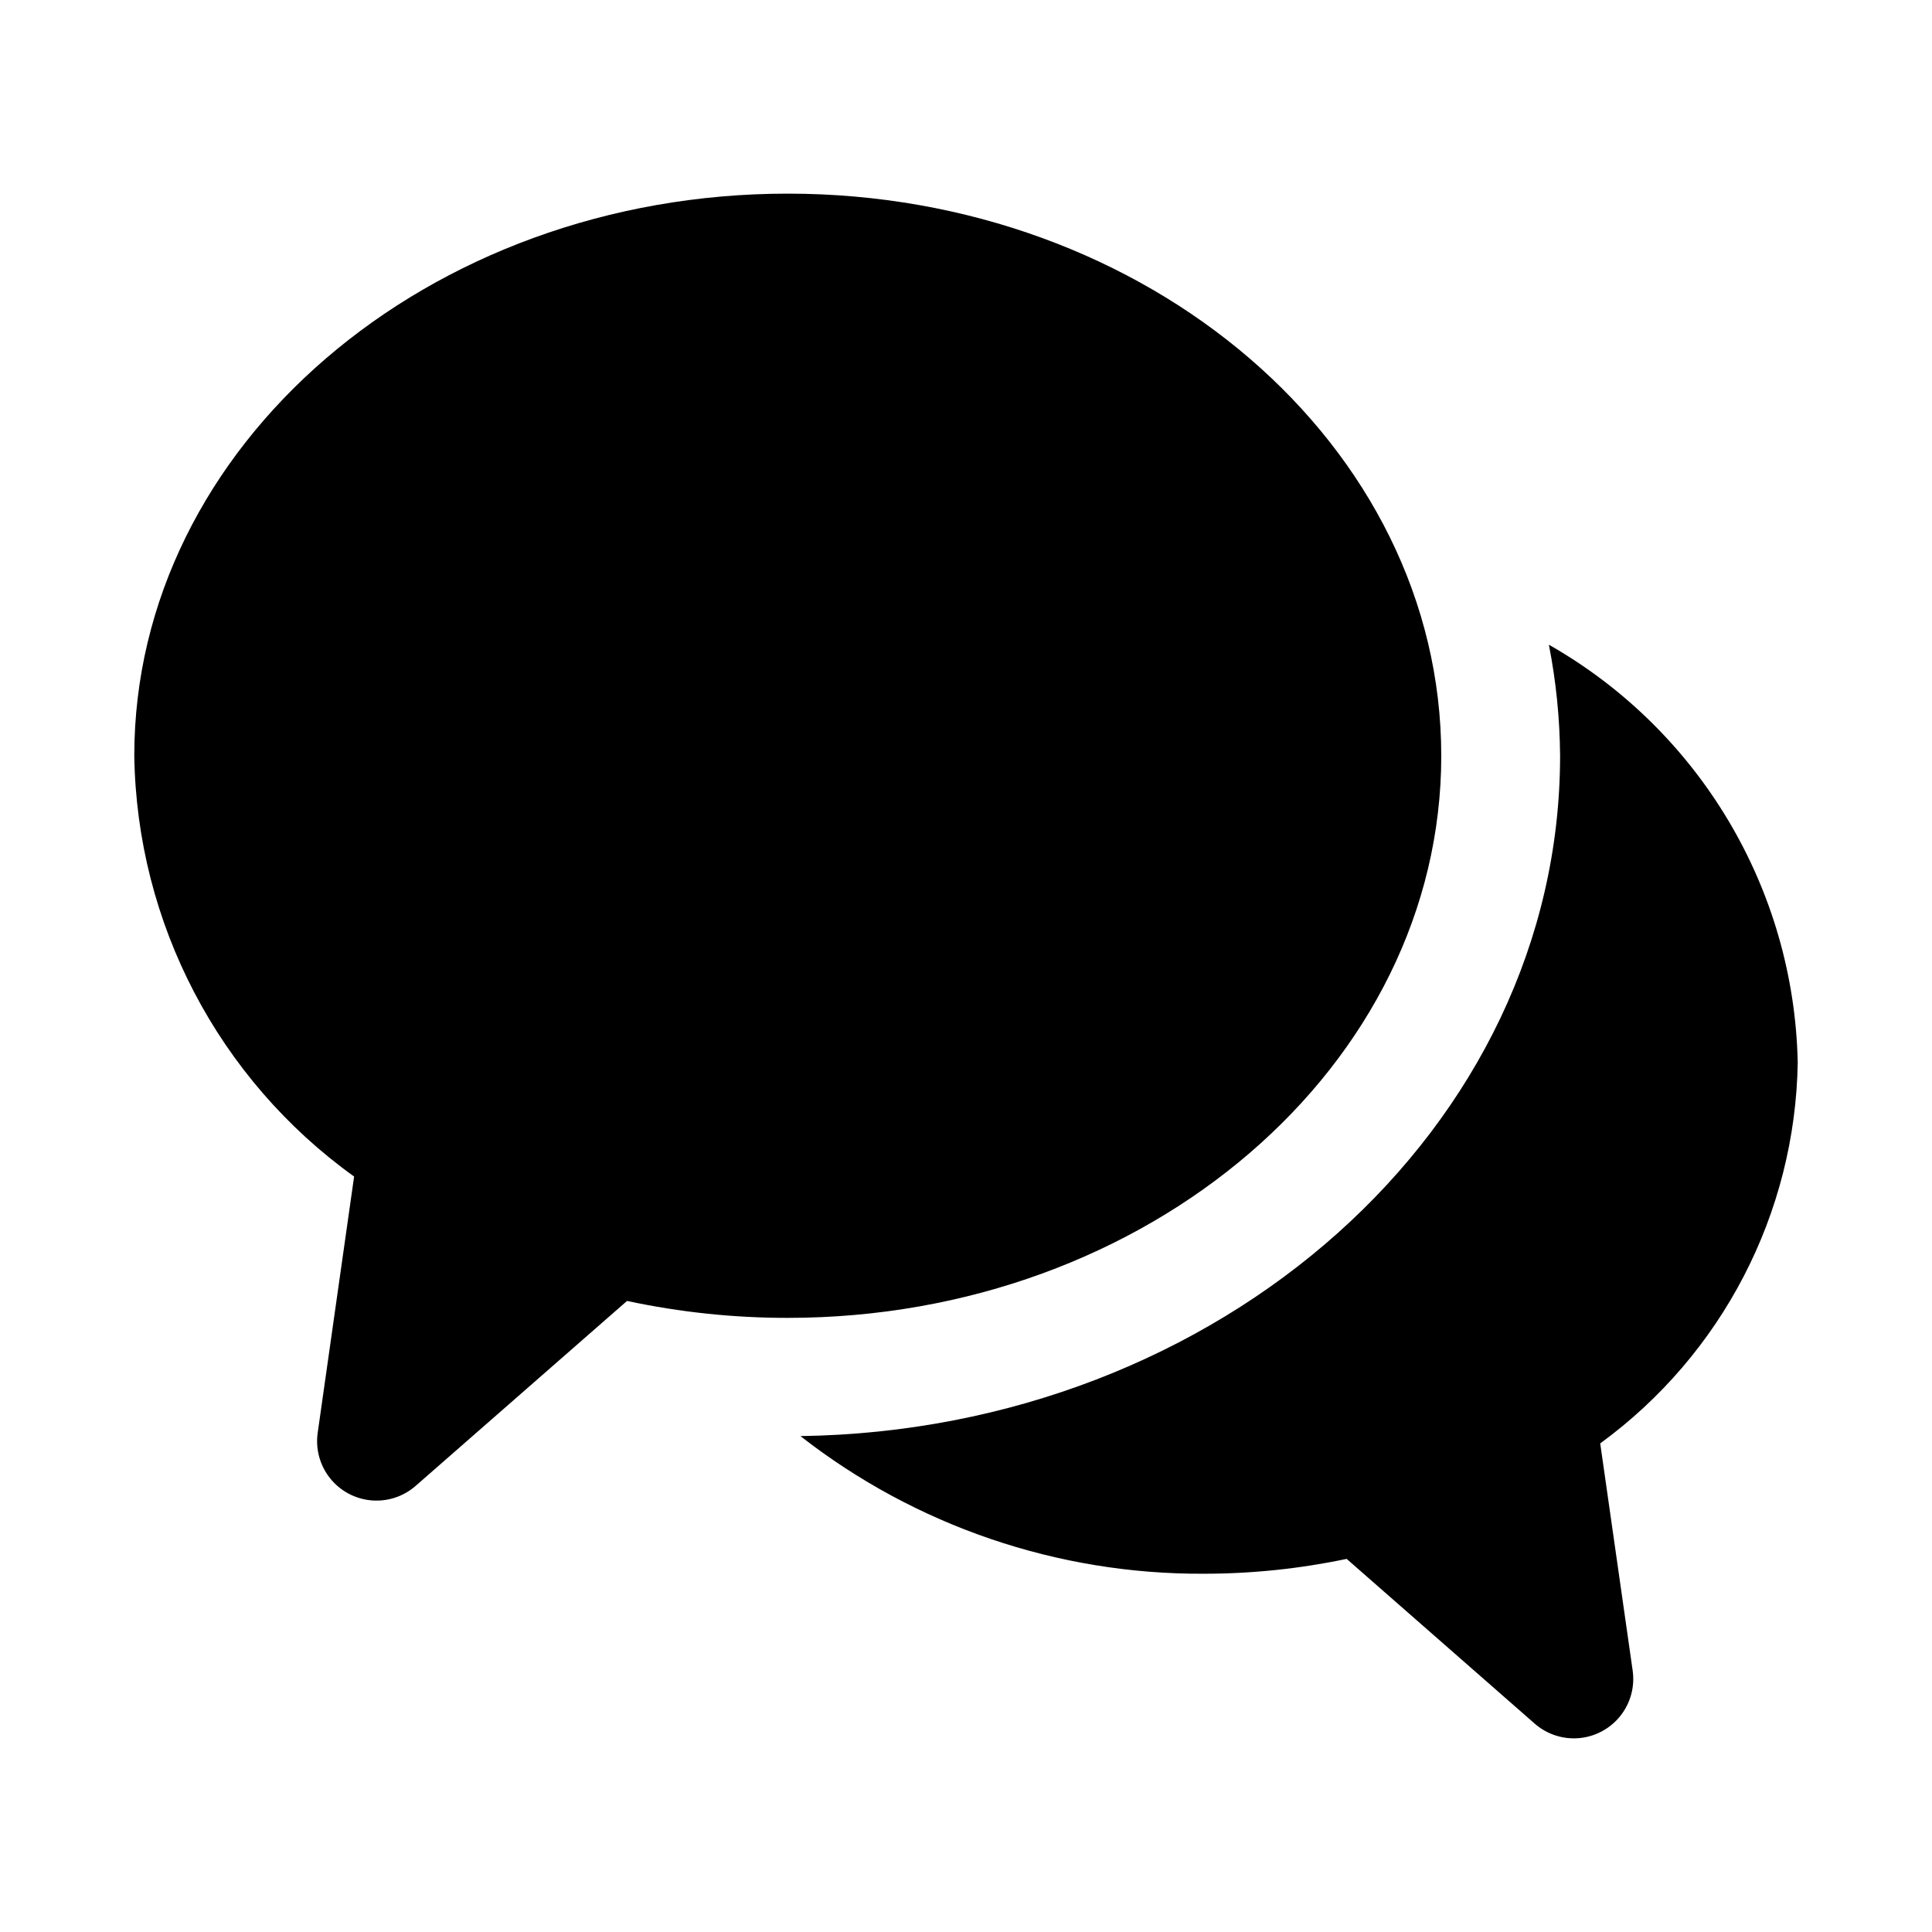
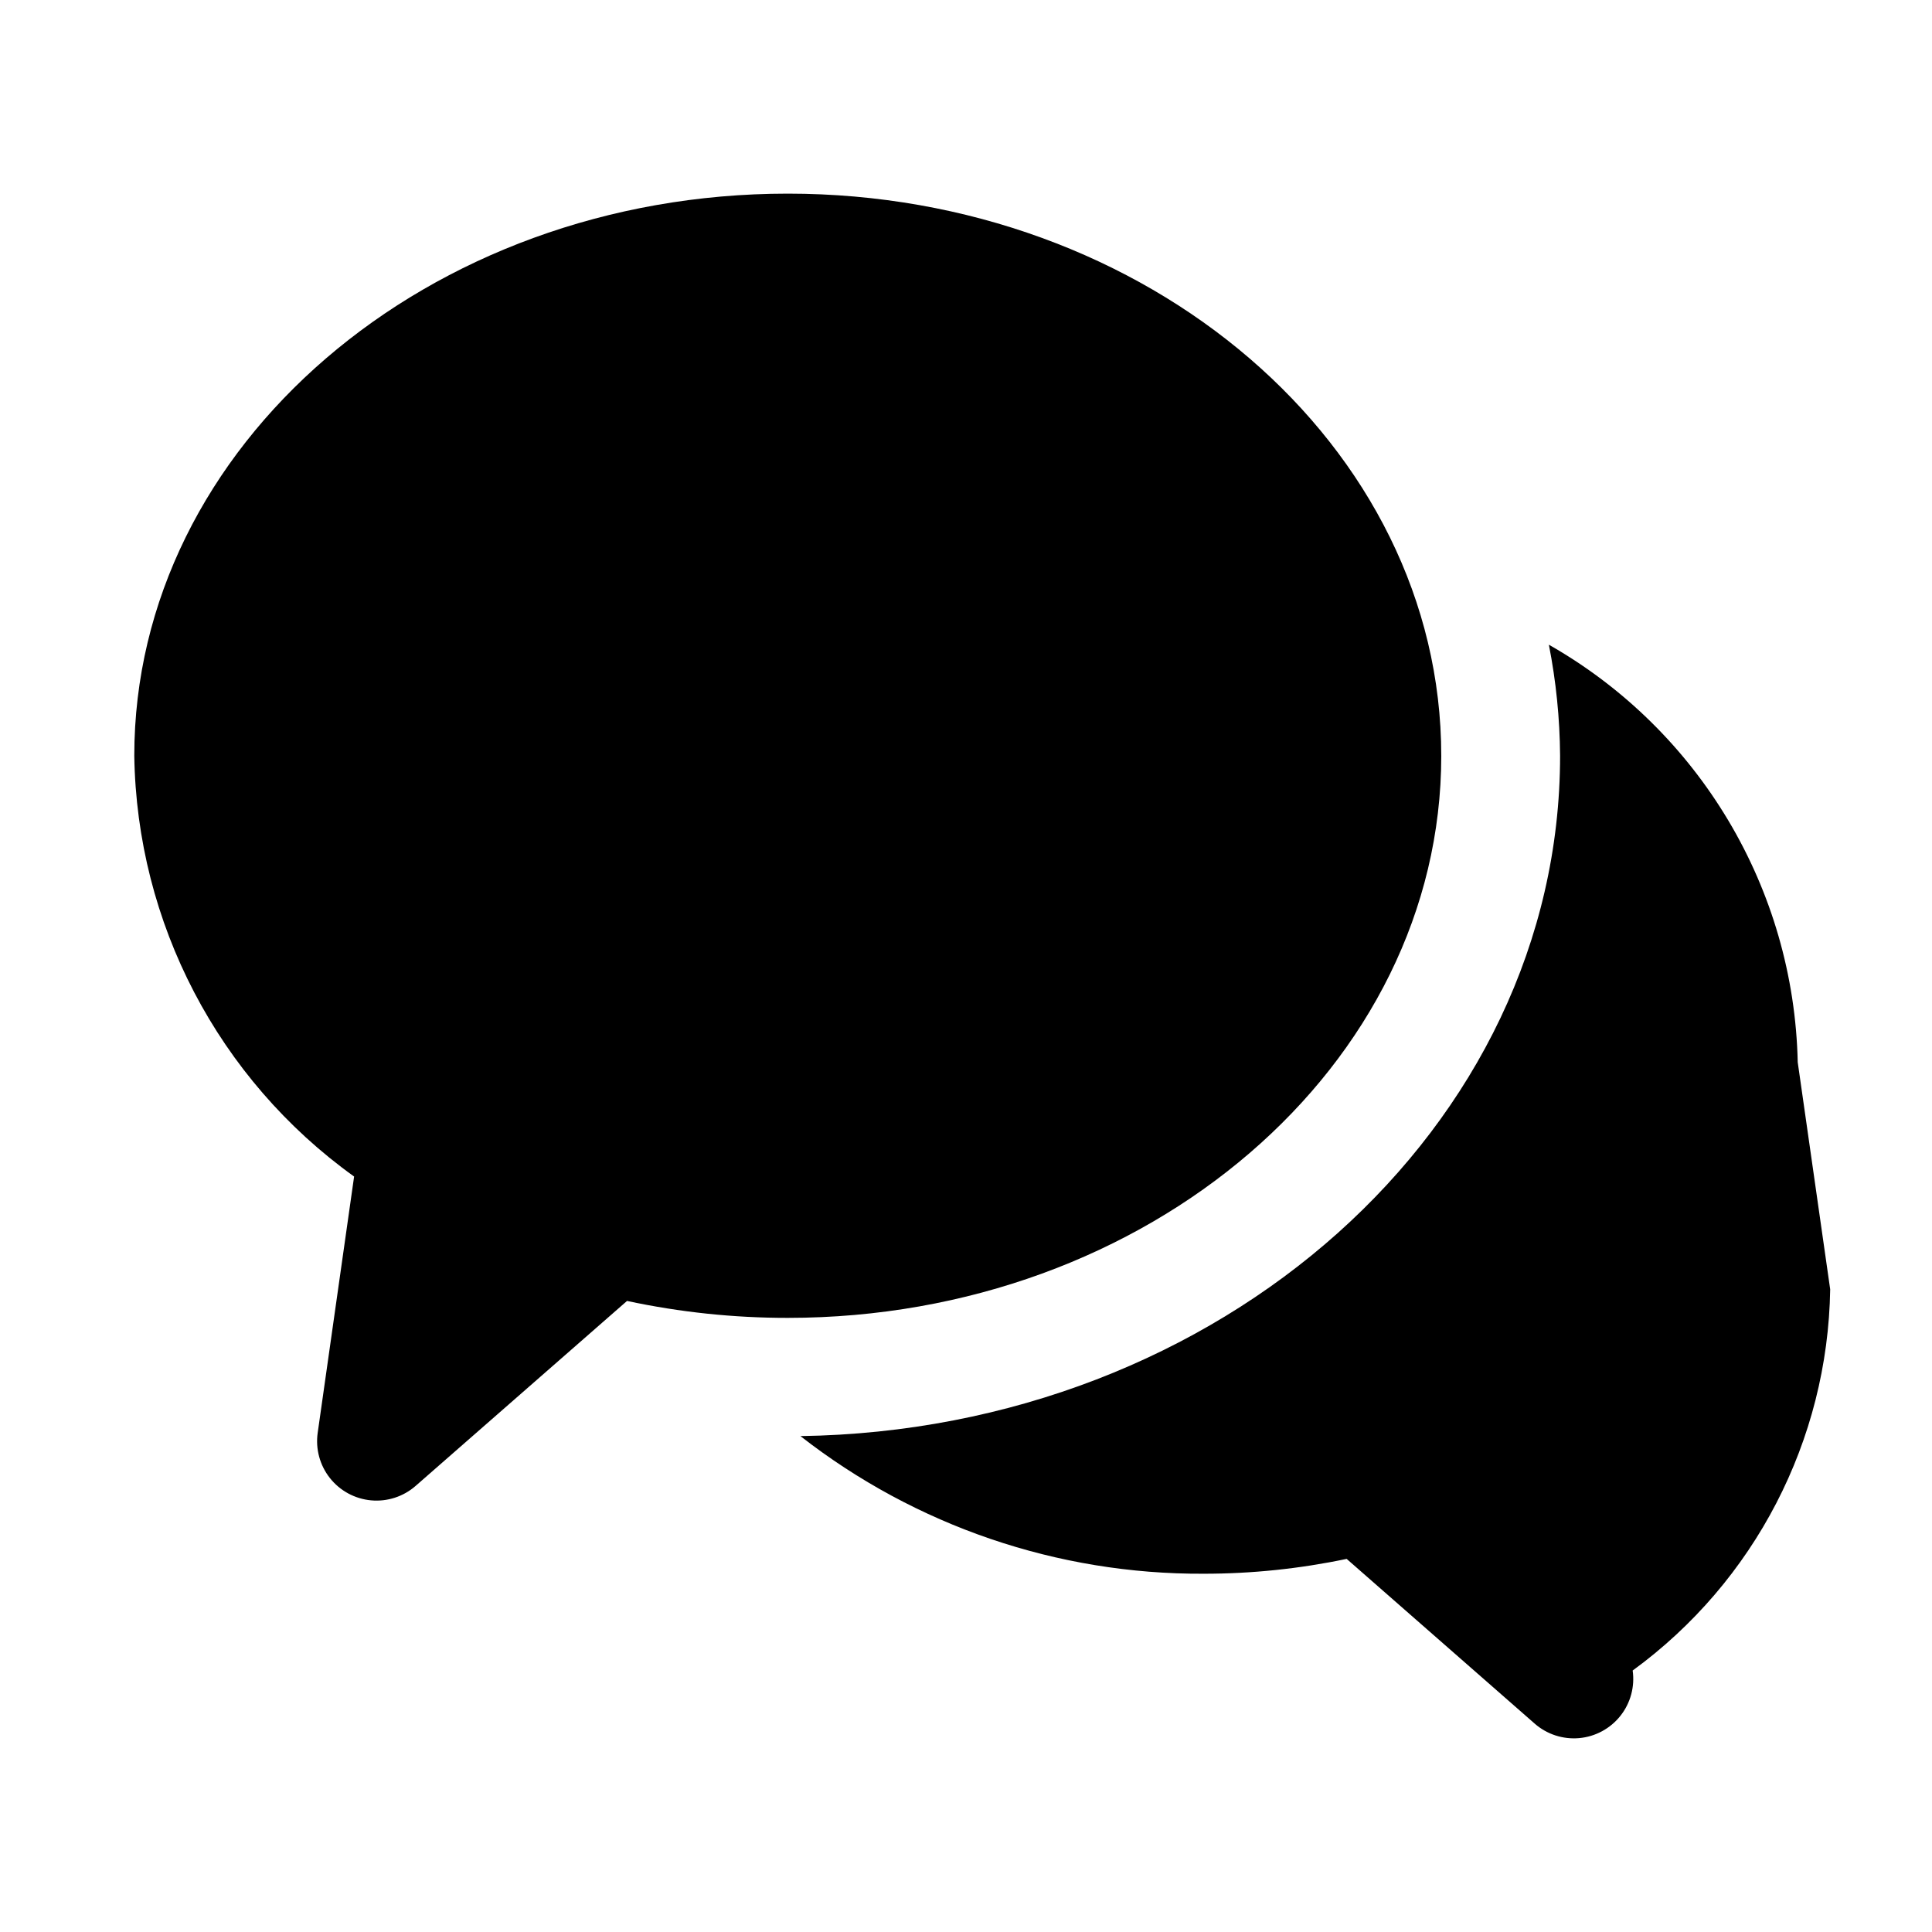
<svg xmlns="http://www.w3.org/2000/svg" fill="#000000" width="800px" height="800px" version="1.1" viewBox="144 144 512 512">
-   <path d="m525.95 344.28c0 82.152-77.695 148.97-173.18 148.97-14.32 0.012-28.598-1.492-42.602-4.488l-56.035 49.027c-3.242 2.836-7.508 4.215-11.797 3.82-4.293-0.395-8.23-2.527-10.906-5.906-2.672-3.379-3.844-7.707-3.242-11.973l9.652-67.934c-35.996-25.84-57.605-67.215-58.254-111.52 0-82.137 77.695-148.96 173.18-148.96s173.18 66.82 173.18 148.96zm94.465 81.223c-0.98-45.918-26.027-87.941-65.949-110.65 1.906 9.695 2.902 19.547 2.973 29.426 0 98.512-90.023 178.71-201.32 180.3h0.004c30.508 23.816 68.148 36.664 106.86 36.477 12.73 0.004 25.434-1.316 37.895-3.934l49.812 43.641c3.246 2.852 7.516 4.242 11.816 3.856 4.297-0.391 8.25-2.527 10.926-5.914 2.68-3.387 3.848-7.727 3.238-12l-8.598-60.191v0.004c32.336-23.594 51.719-60.996 52.348-101.02z" />
+   <path d="m525.95 344.28c0 82.152-77.695 148.97-173.18 148.97-14.32 0.012-28.598-1.492-42.602-4.488l-56.035 49.027c-3.242 2.836-7.508 4.215-11.797 3.82-4.293-0.395-8.23-2.527-10.906-5.906-2.672-3.379-3.844-7.707-3.242-11.973l9.652-67.934c-35.996-25.84-57.605-67.215-58.254-111.52 0-82.137 77.695-148.96 173.18-148.96s173.18 66.82 173.18 148.96zm94.465 81.223c-0.98-45.918-26.027-87.941-65.949-110.65 1.906 9.695 2.902 19.547 2.973 29.426 0 98.512-90.023 178.71-201.32 180.3h0.004c30.508 23.816 68.148 36.664 106.86 36.477 12.73 0.004 25.434-1.316 37.895-3.934l49.812 43.641c3.246 2.852 7.516 4.242 11.816 3.856 4.297-0.391 8.25-2.527 10.926-5.914 2.68-3.387 3.848-7.727 3.238-12v0.004c32.336-23.594 51.719-60.996 52.348-101.02z" />
</svg>